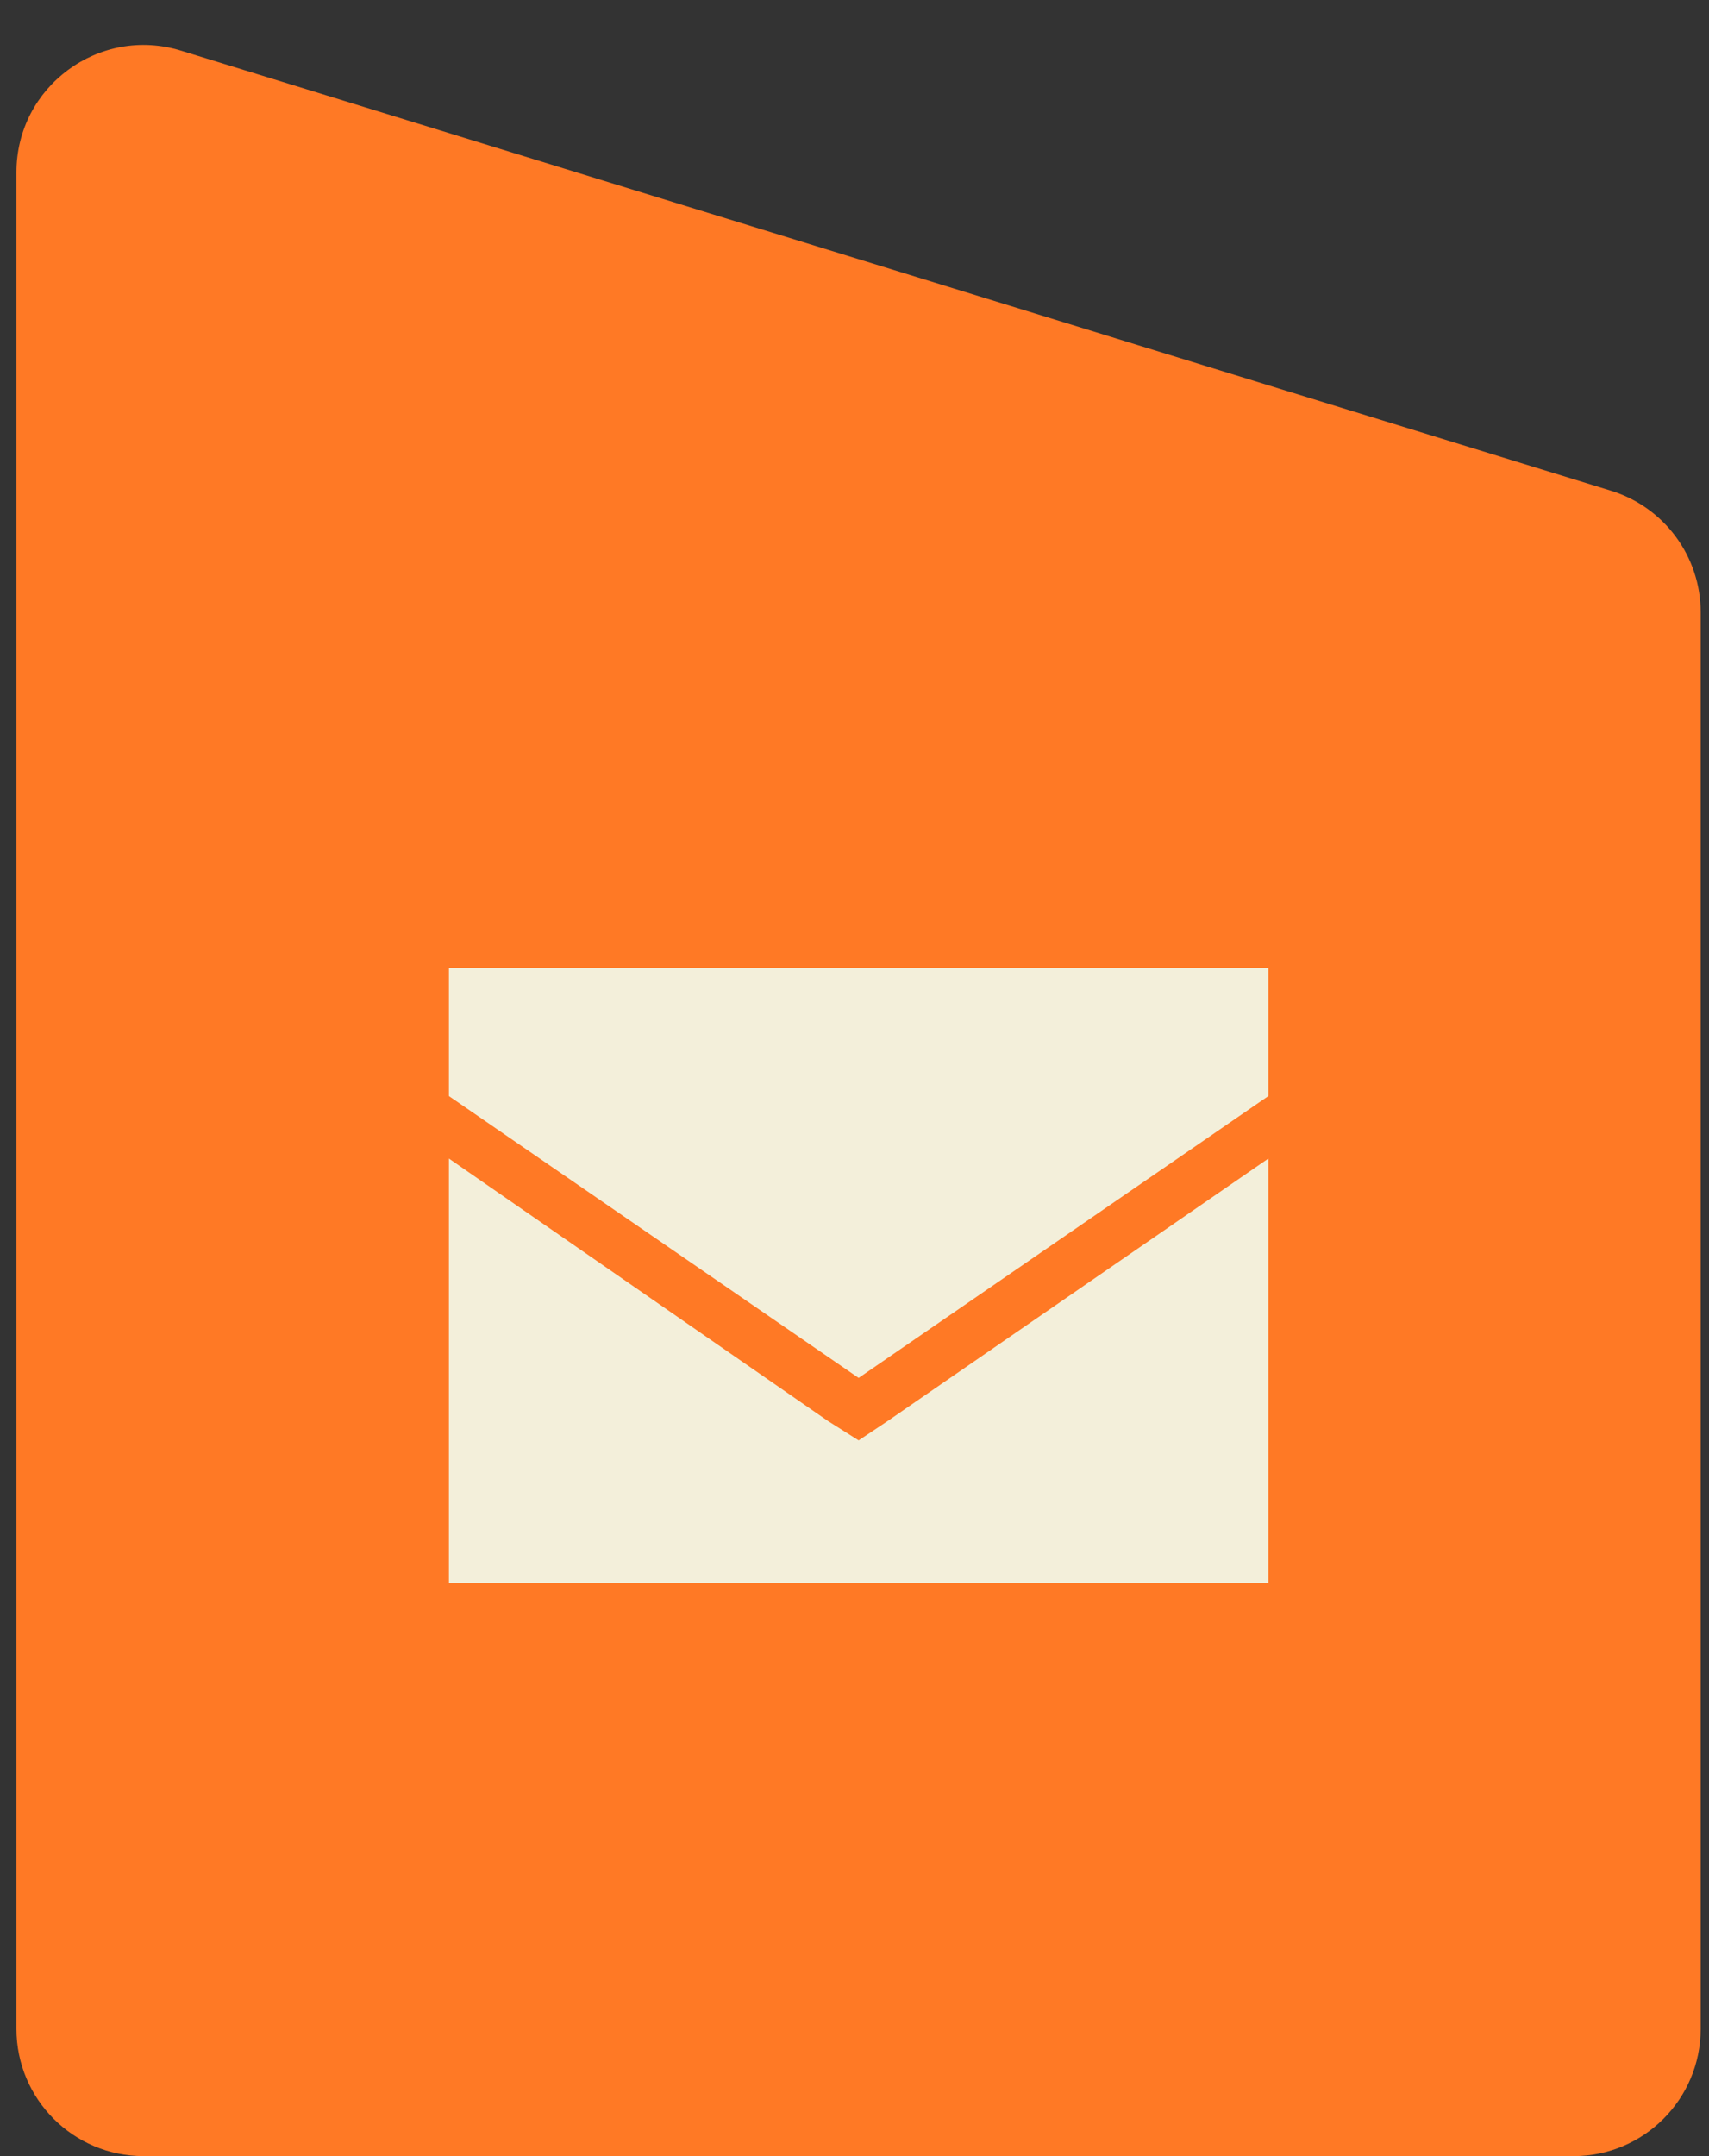
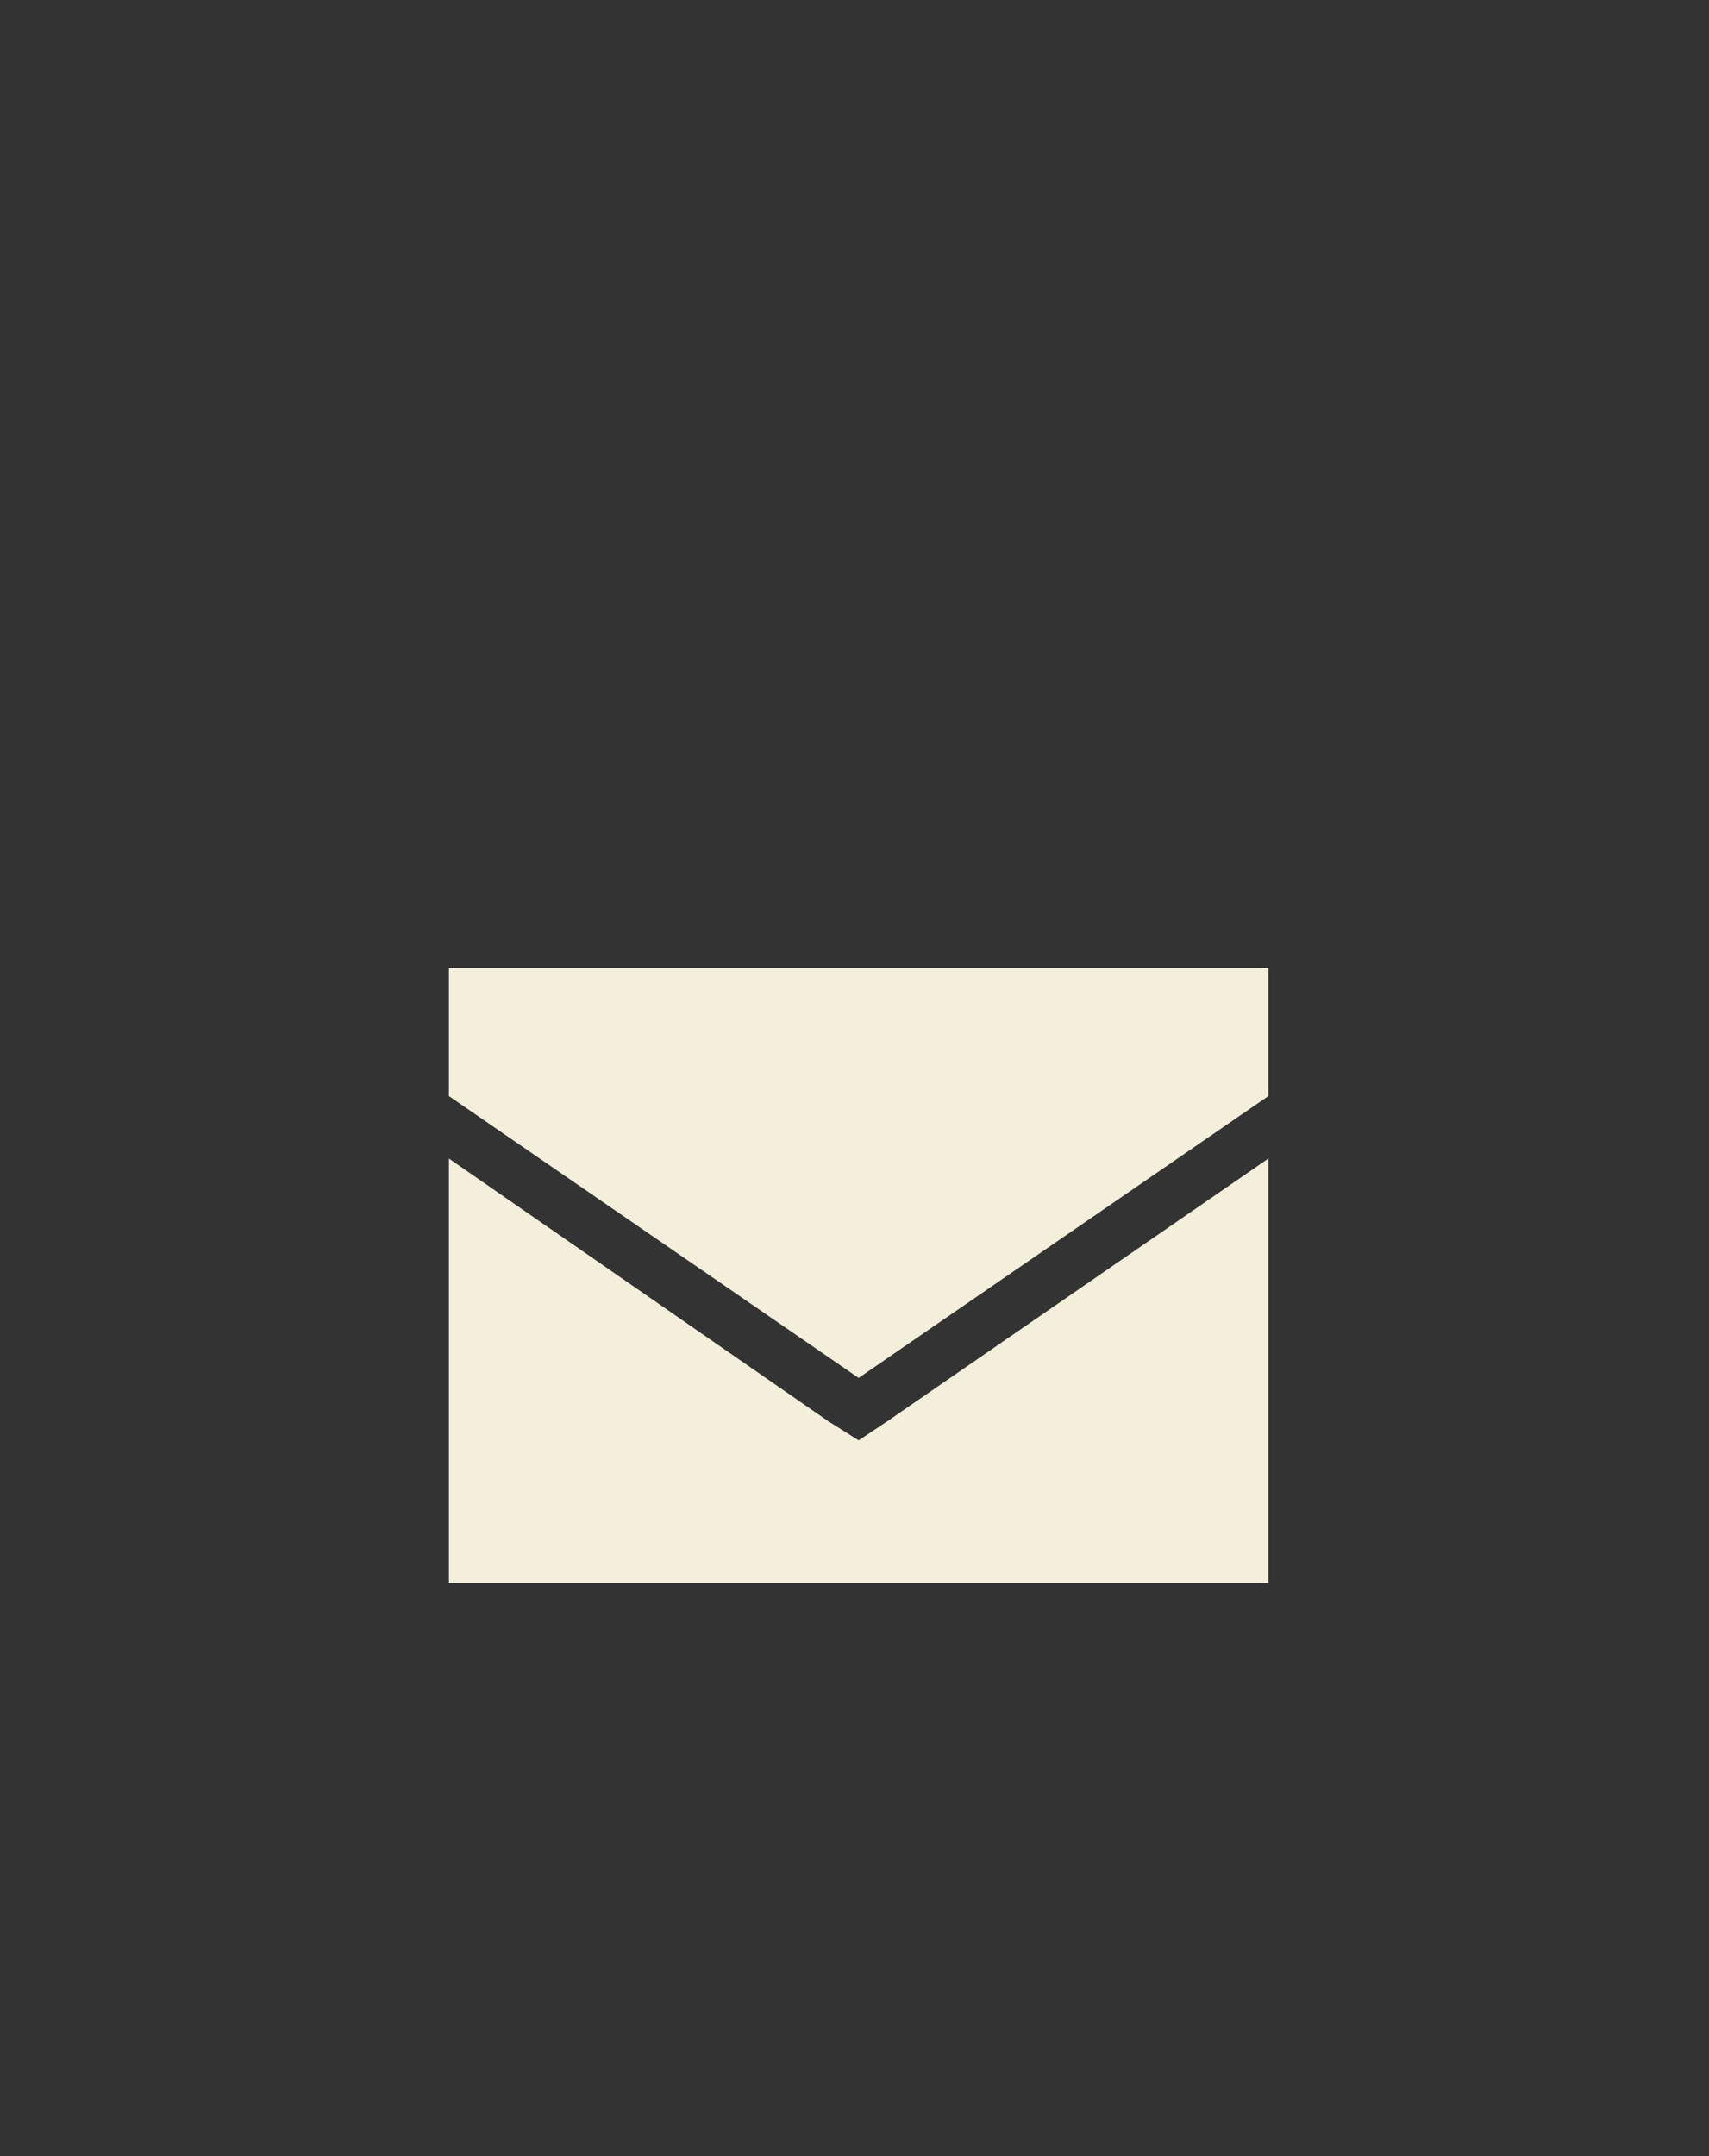
<svg xmlns="http://www.w3.org/2000/svg" width="69" height="87" viewBox="0 0 69 87" fill="none">
  <rect x="0" y="0" width="69" height="87" fill="#333333" stroke="none" />
-   <path d="M0.664 6.952L0.664 81.865C0.664 84.701 2.963 87 5.799 87L63.529 87C66.365 87 68.664 84.701 68.664 81.865L68.664 24.708C68.664 22.454 67.194 20.463 65.039 19.8L7.309 2.044C4.007 1.028 0.664 3.497 0.664 6.952Z" fill="#FF7925" />
  <path d="M18.125 39.058H51.209V44.227L34.667 55.6L18.125 44.227V39.058ZM18.125 63.871V46.748L33.439 57.345L34.667 58.12L35.83 57.345L51.209 46.748V63.871H18.125Z" fill="#F3EFDA" />
</svg>